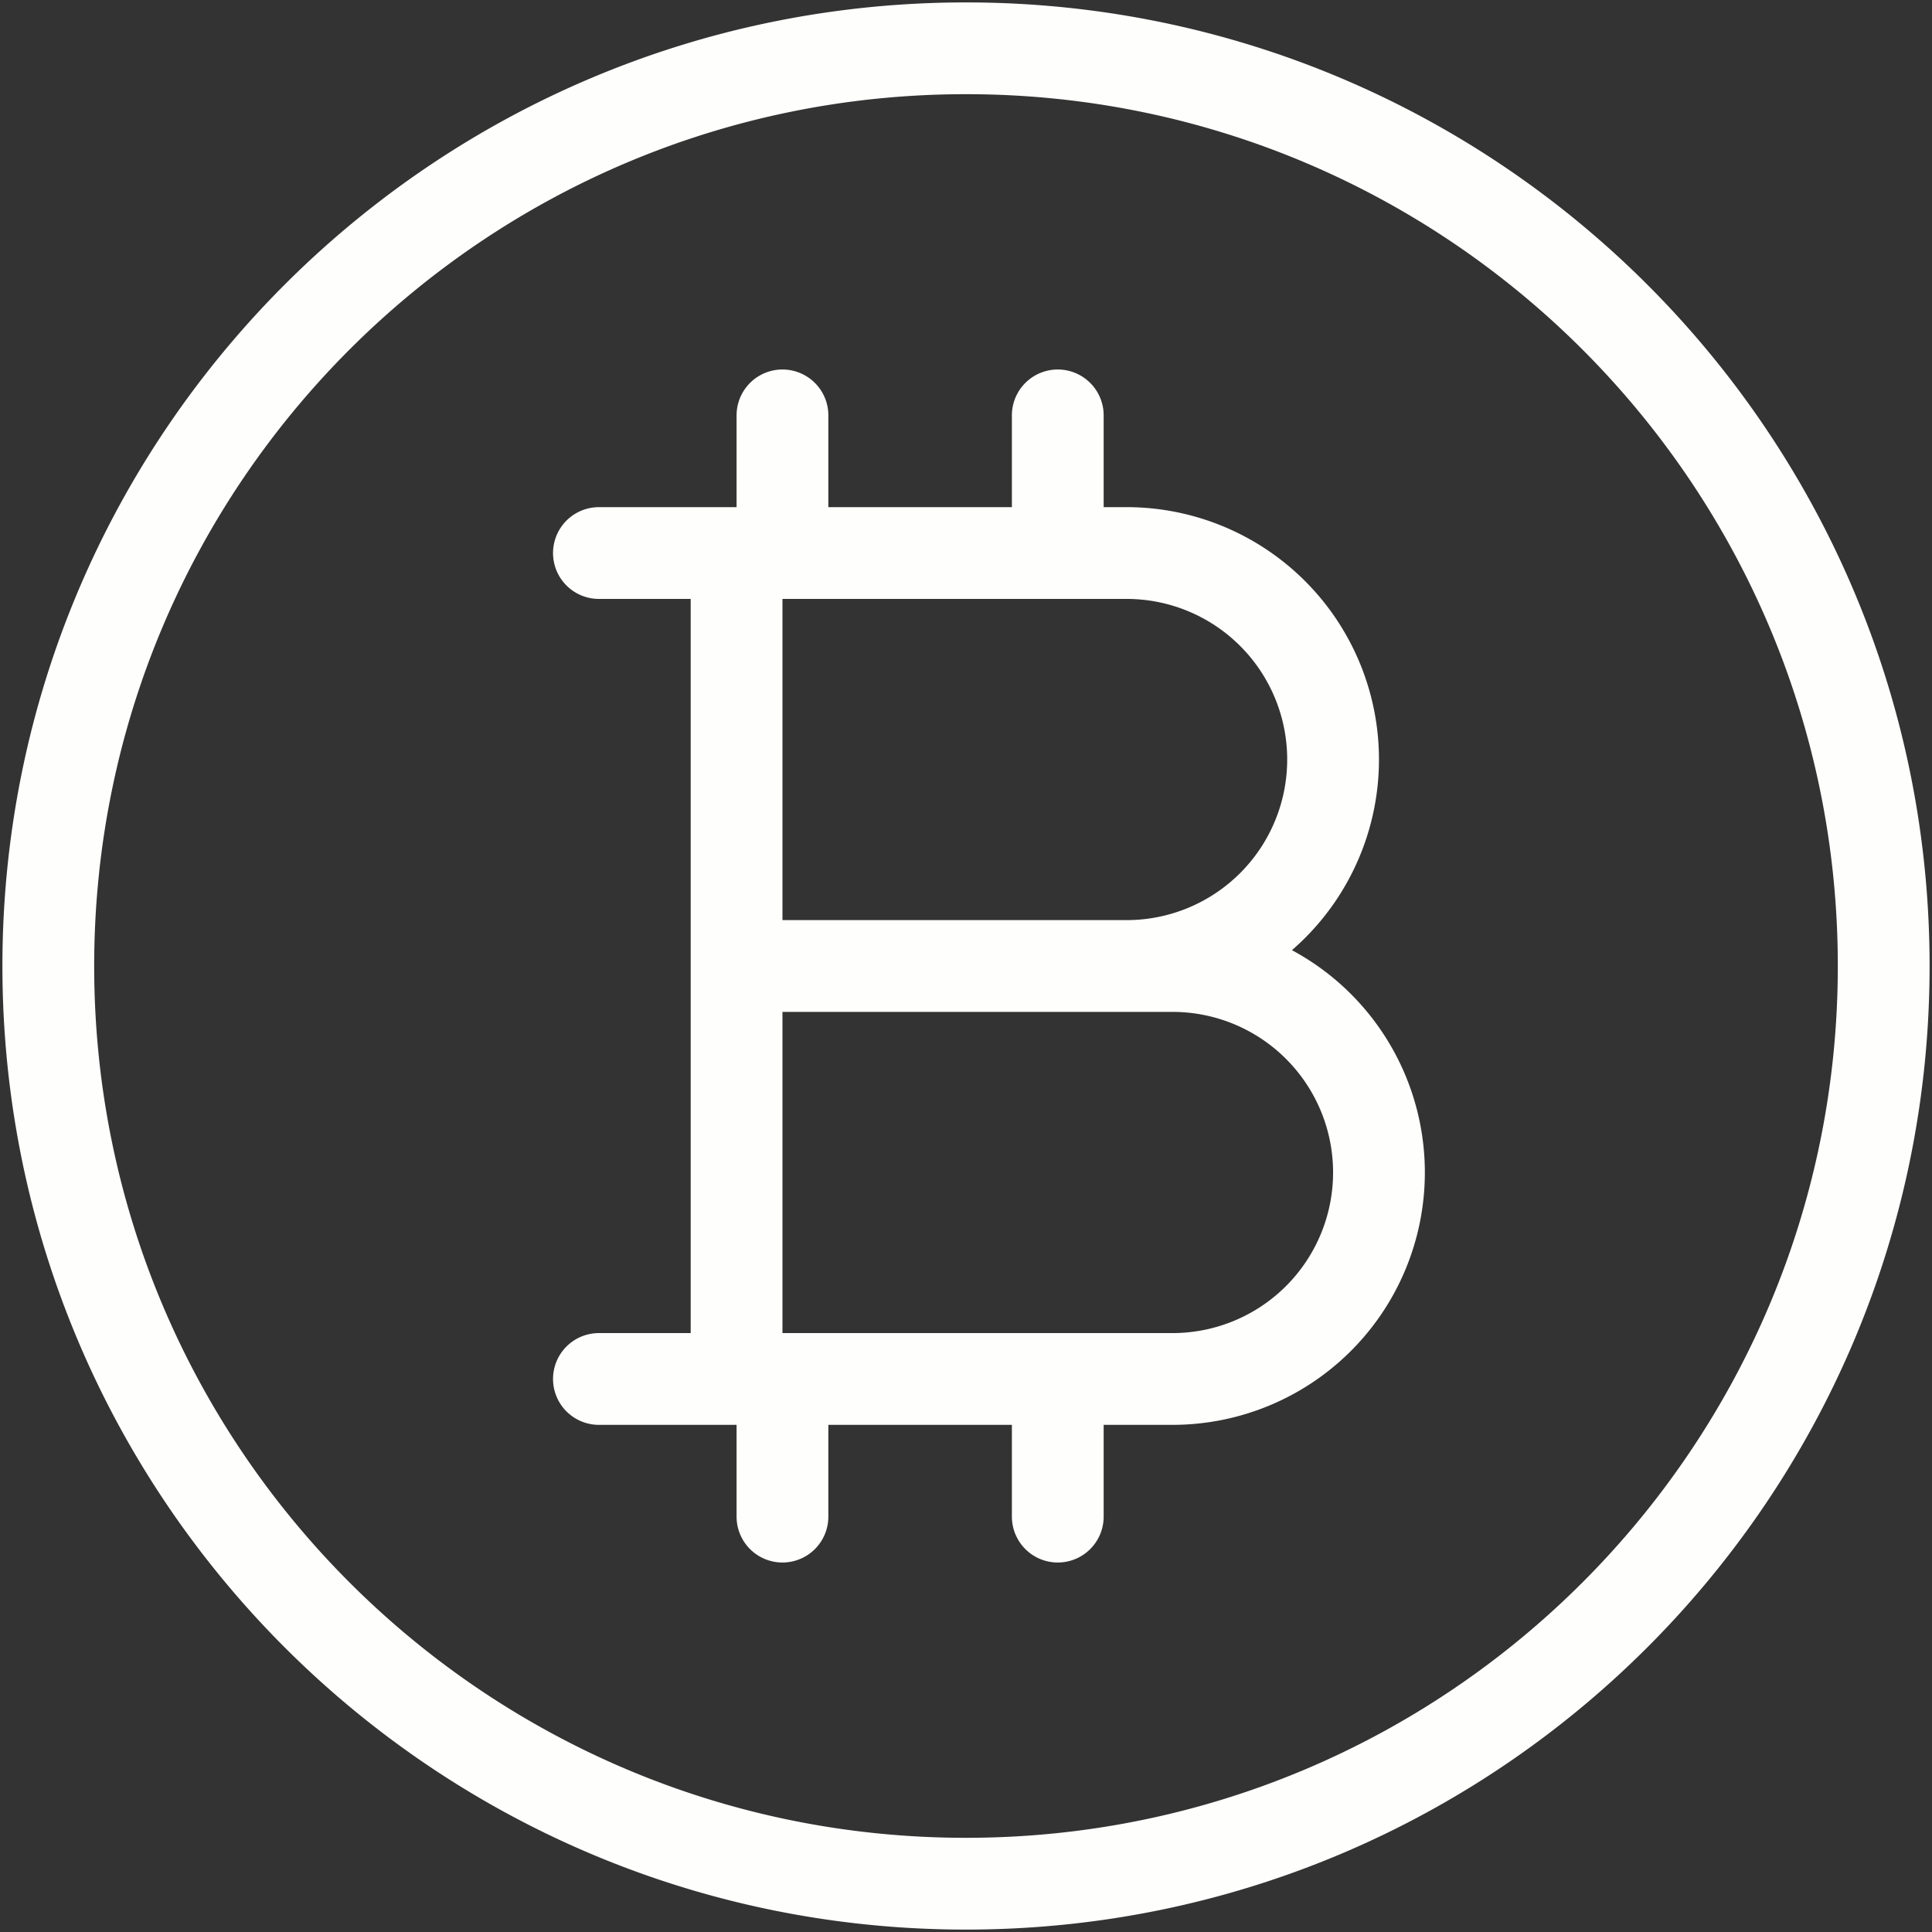
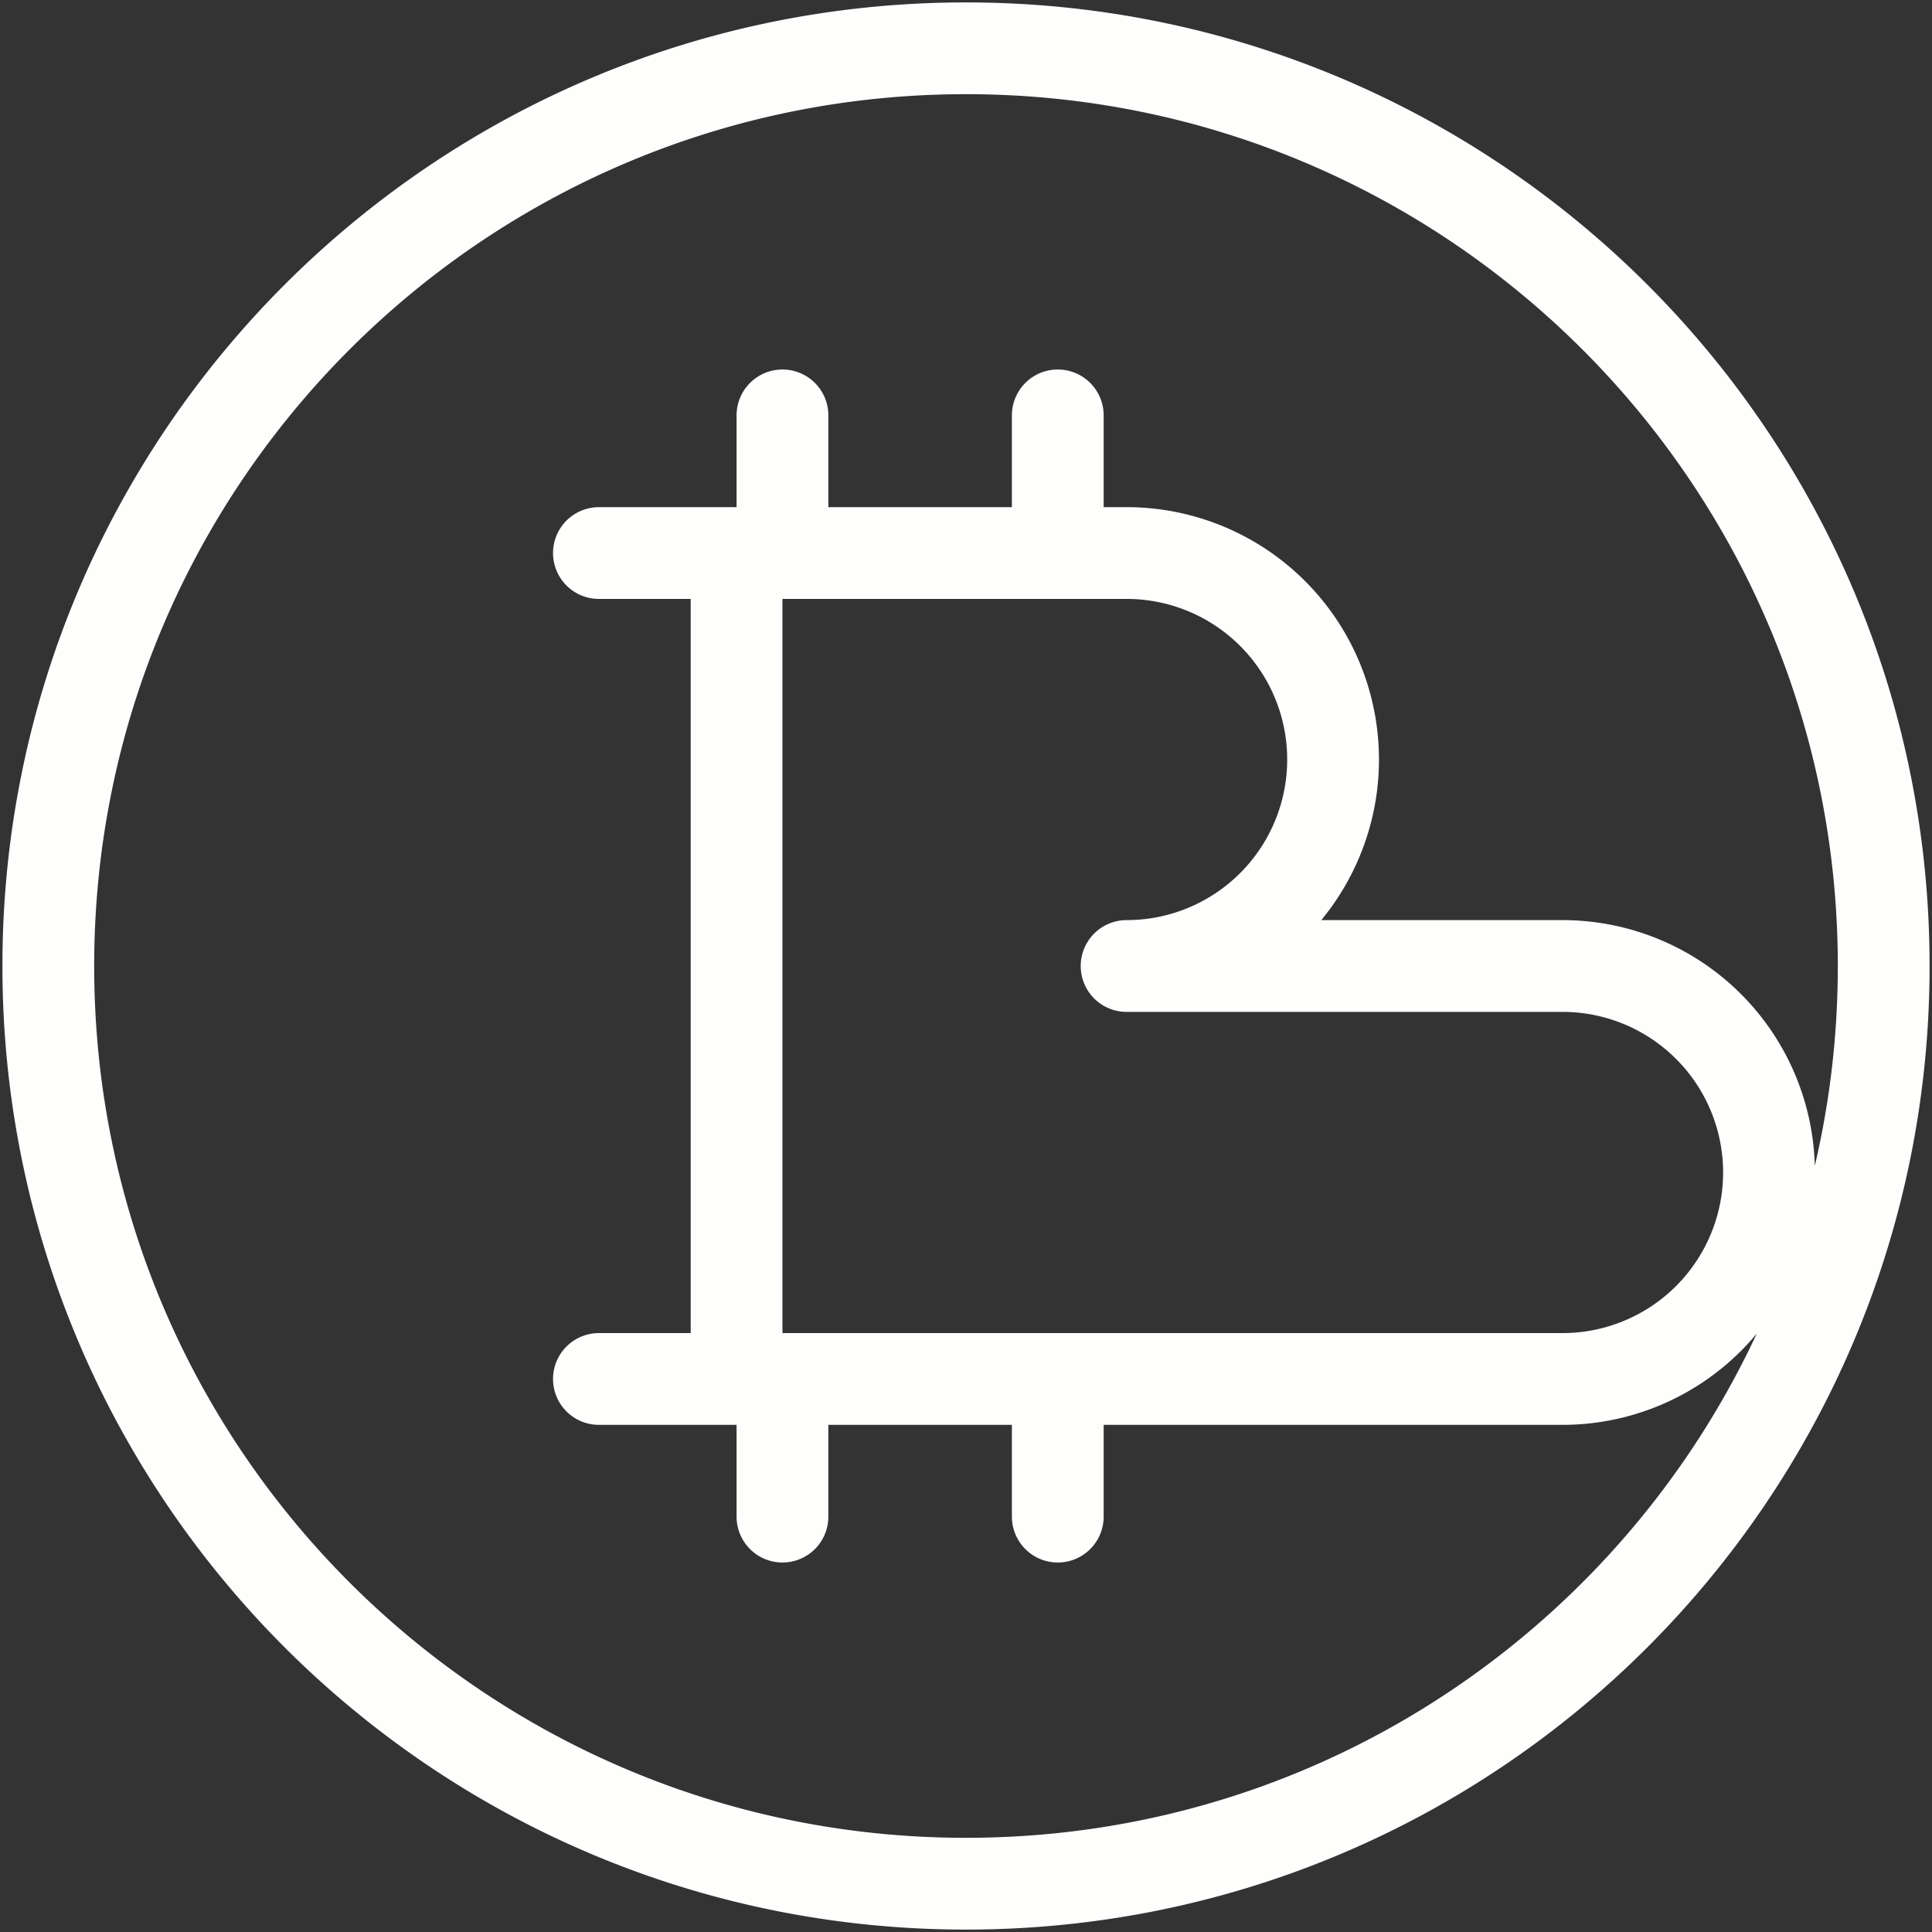
<svg xmlns="http://www.w3.org/2000/svg" width="40" height="40" fill="none">
  <rect width="100%" height="100%" fill="#333333" stroke="none" />
-   <path stroke="#FEFFFD" stroke-linecap="round" stroke-linejoin="round" stroke-width="1.9" d="M15.25 11.45h8.075a4.275 4.275 0 0 1 0 8.55H15.25h9.025a4.275 4.275 0 0 1 0 8.55H15.25m0-17.1H12.4m2.85 0v17.1m0 0H12.4M16.2 8.6v2.85m0 17.1v2.85m5.7-22.8v2.85m0 17.1v2.85M39 20c0 10.493-8.507 19-19 19S1 30.493 1 20 9.507 1 20 1s19 8.507 19 19" />
+   <path stroke="#FEFFFD" stroke-linecap="round" stroke-linejoin="round" stroke-width="1.9" d="M15.25 11.45h8.075a4.275 4.275 0 0 1 0 8.55h9.025a4.275 4.275 0 0 1 0 8.55H15.25m0-17.1H12.4m2.85 0v17.1m0 0H12.4M16.2 8.6v2.85m0 17.1v2.85m5.7-22.8v2.85m0 17.1v2.85M39 20c0 10.493-8.507 19-19 19S1 30.493 1 20 9.507 1 20 1s19 8.507 19 19" />
</svg>